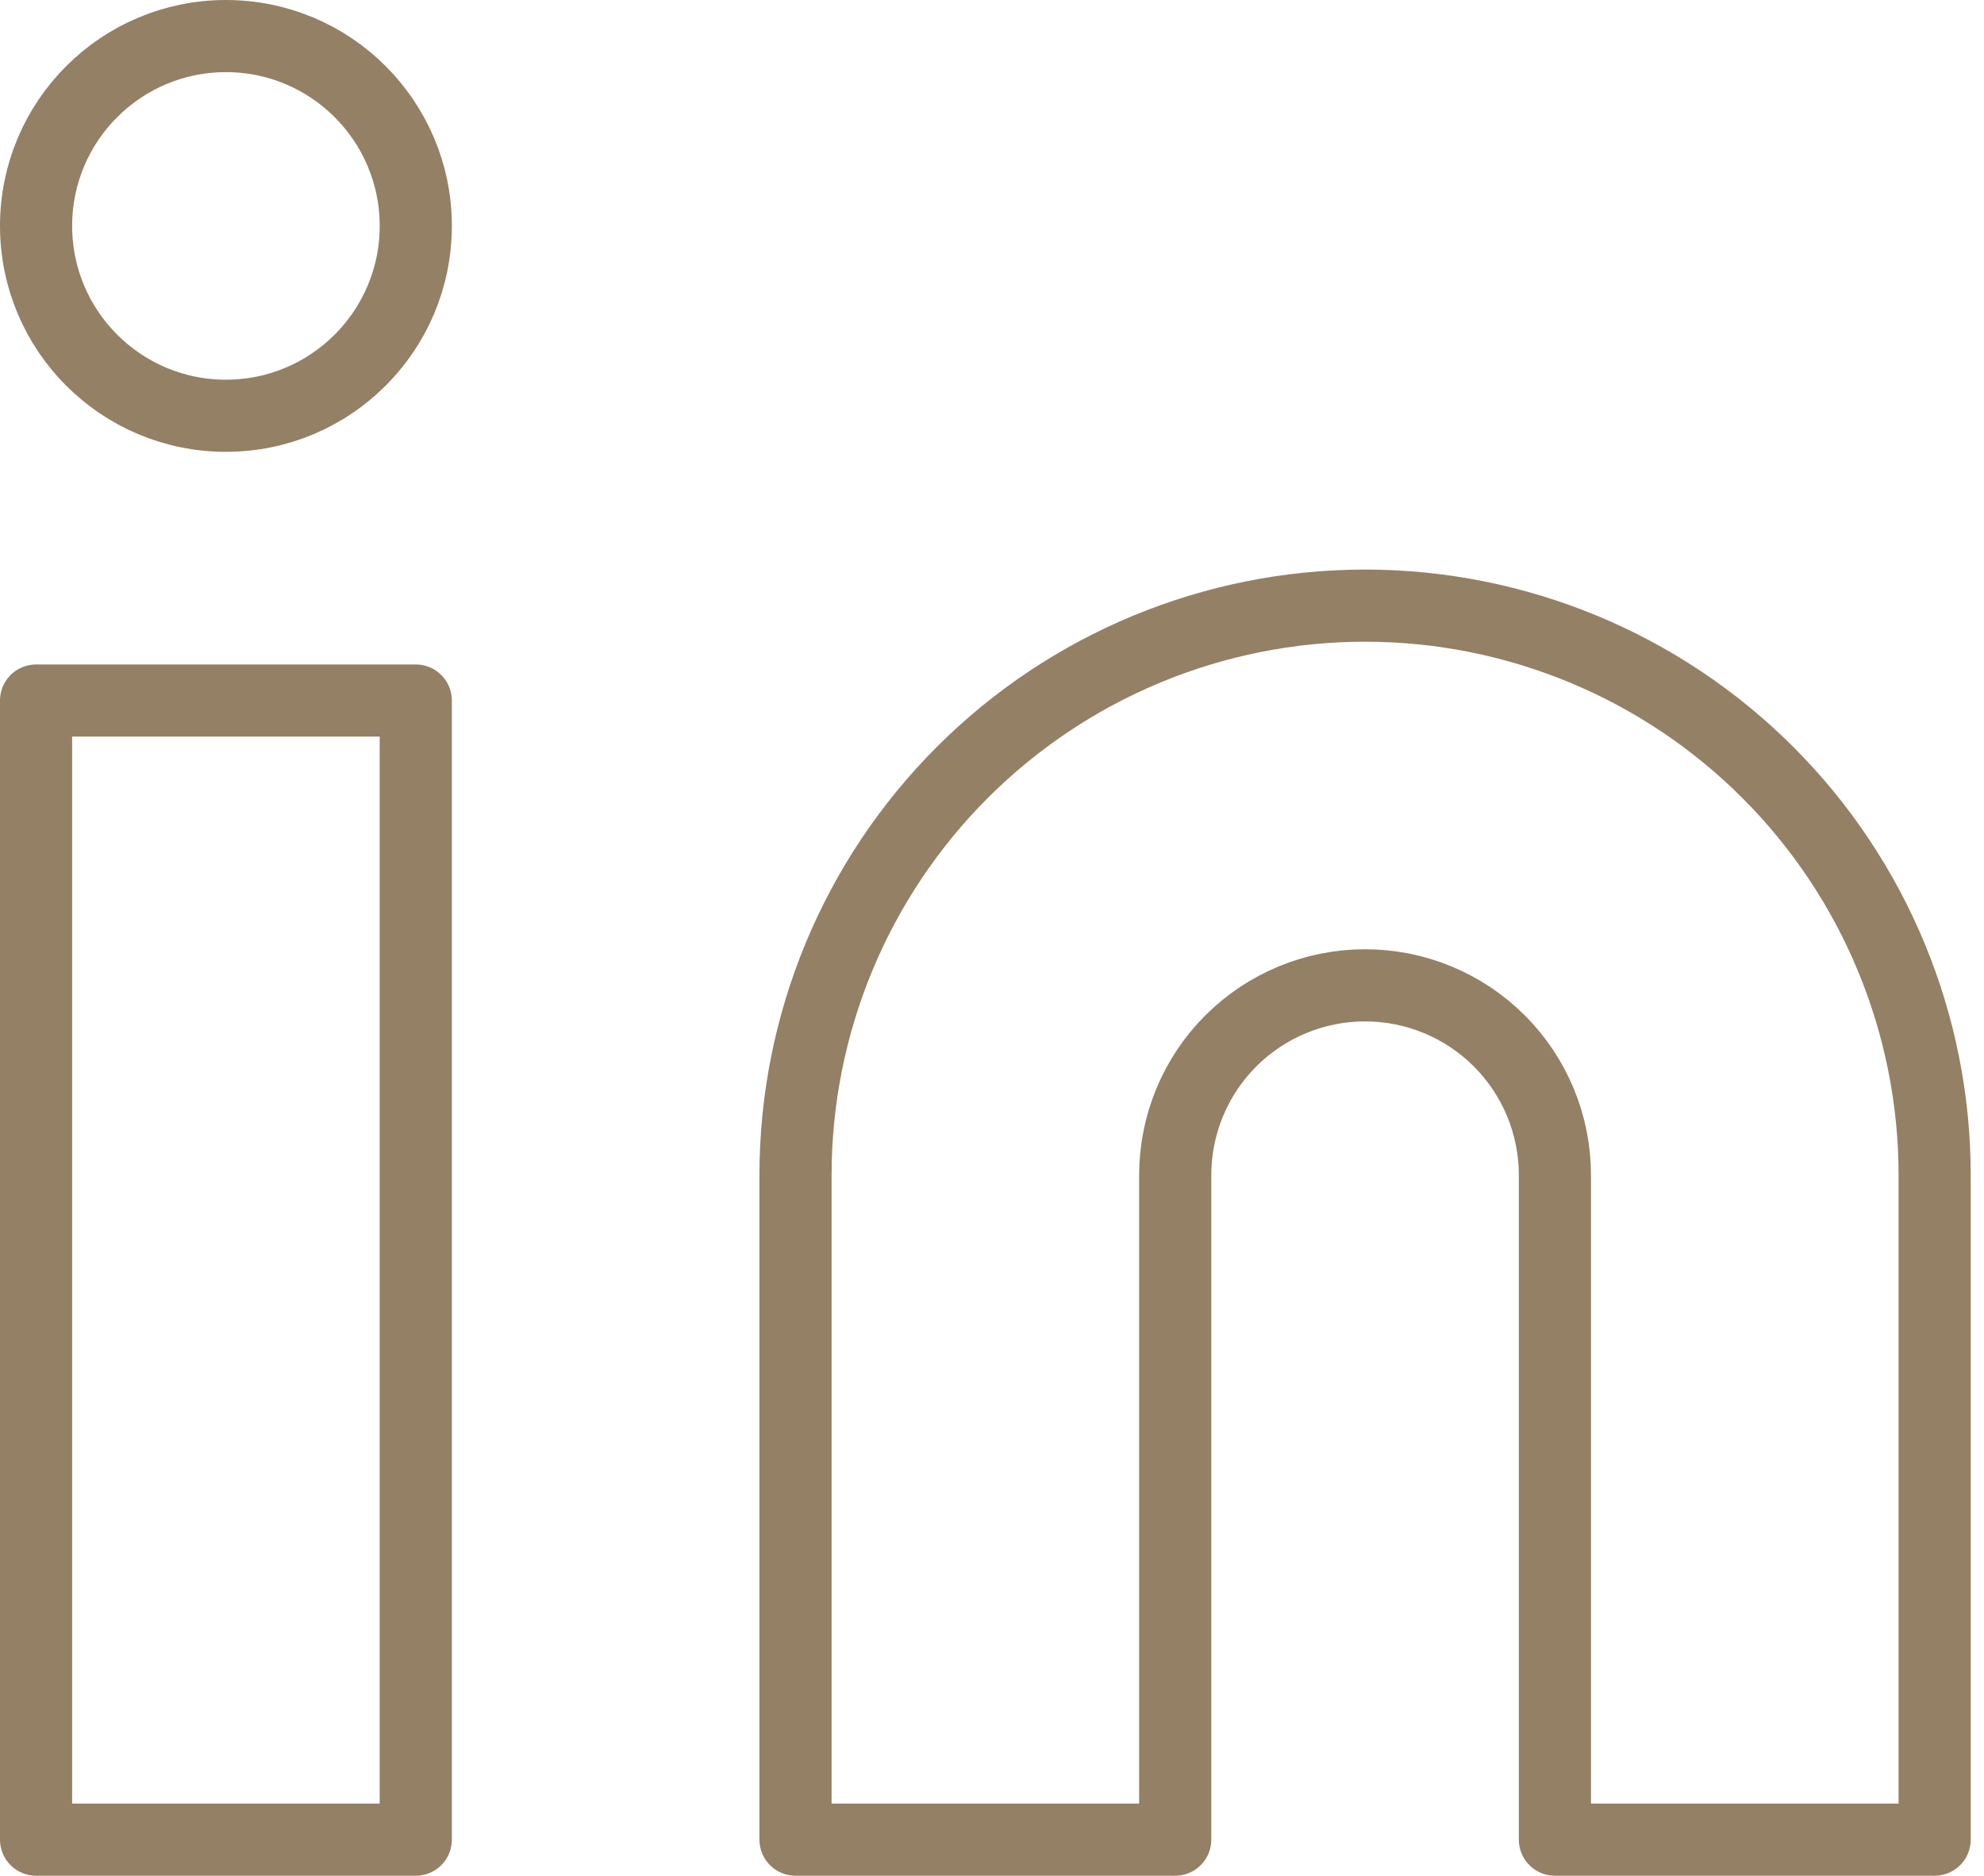
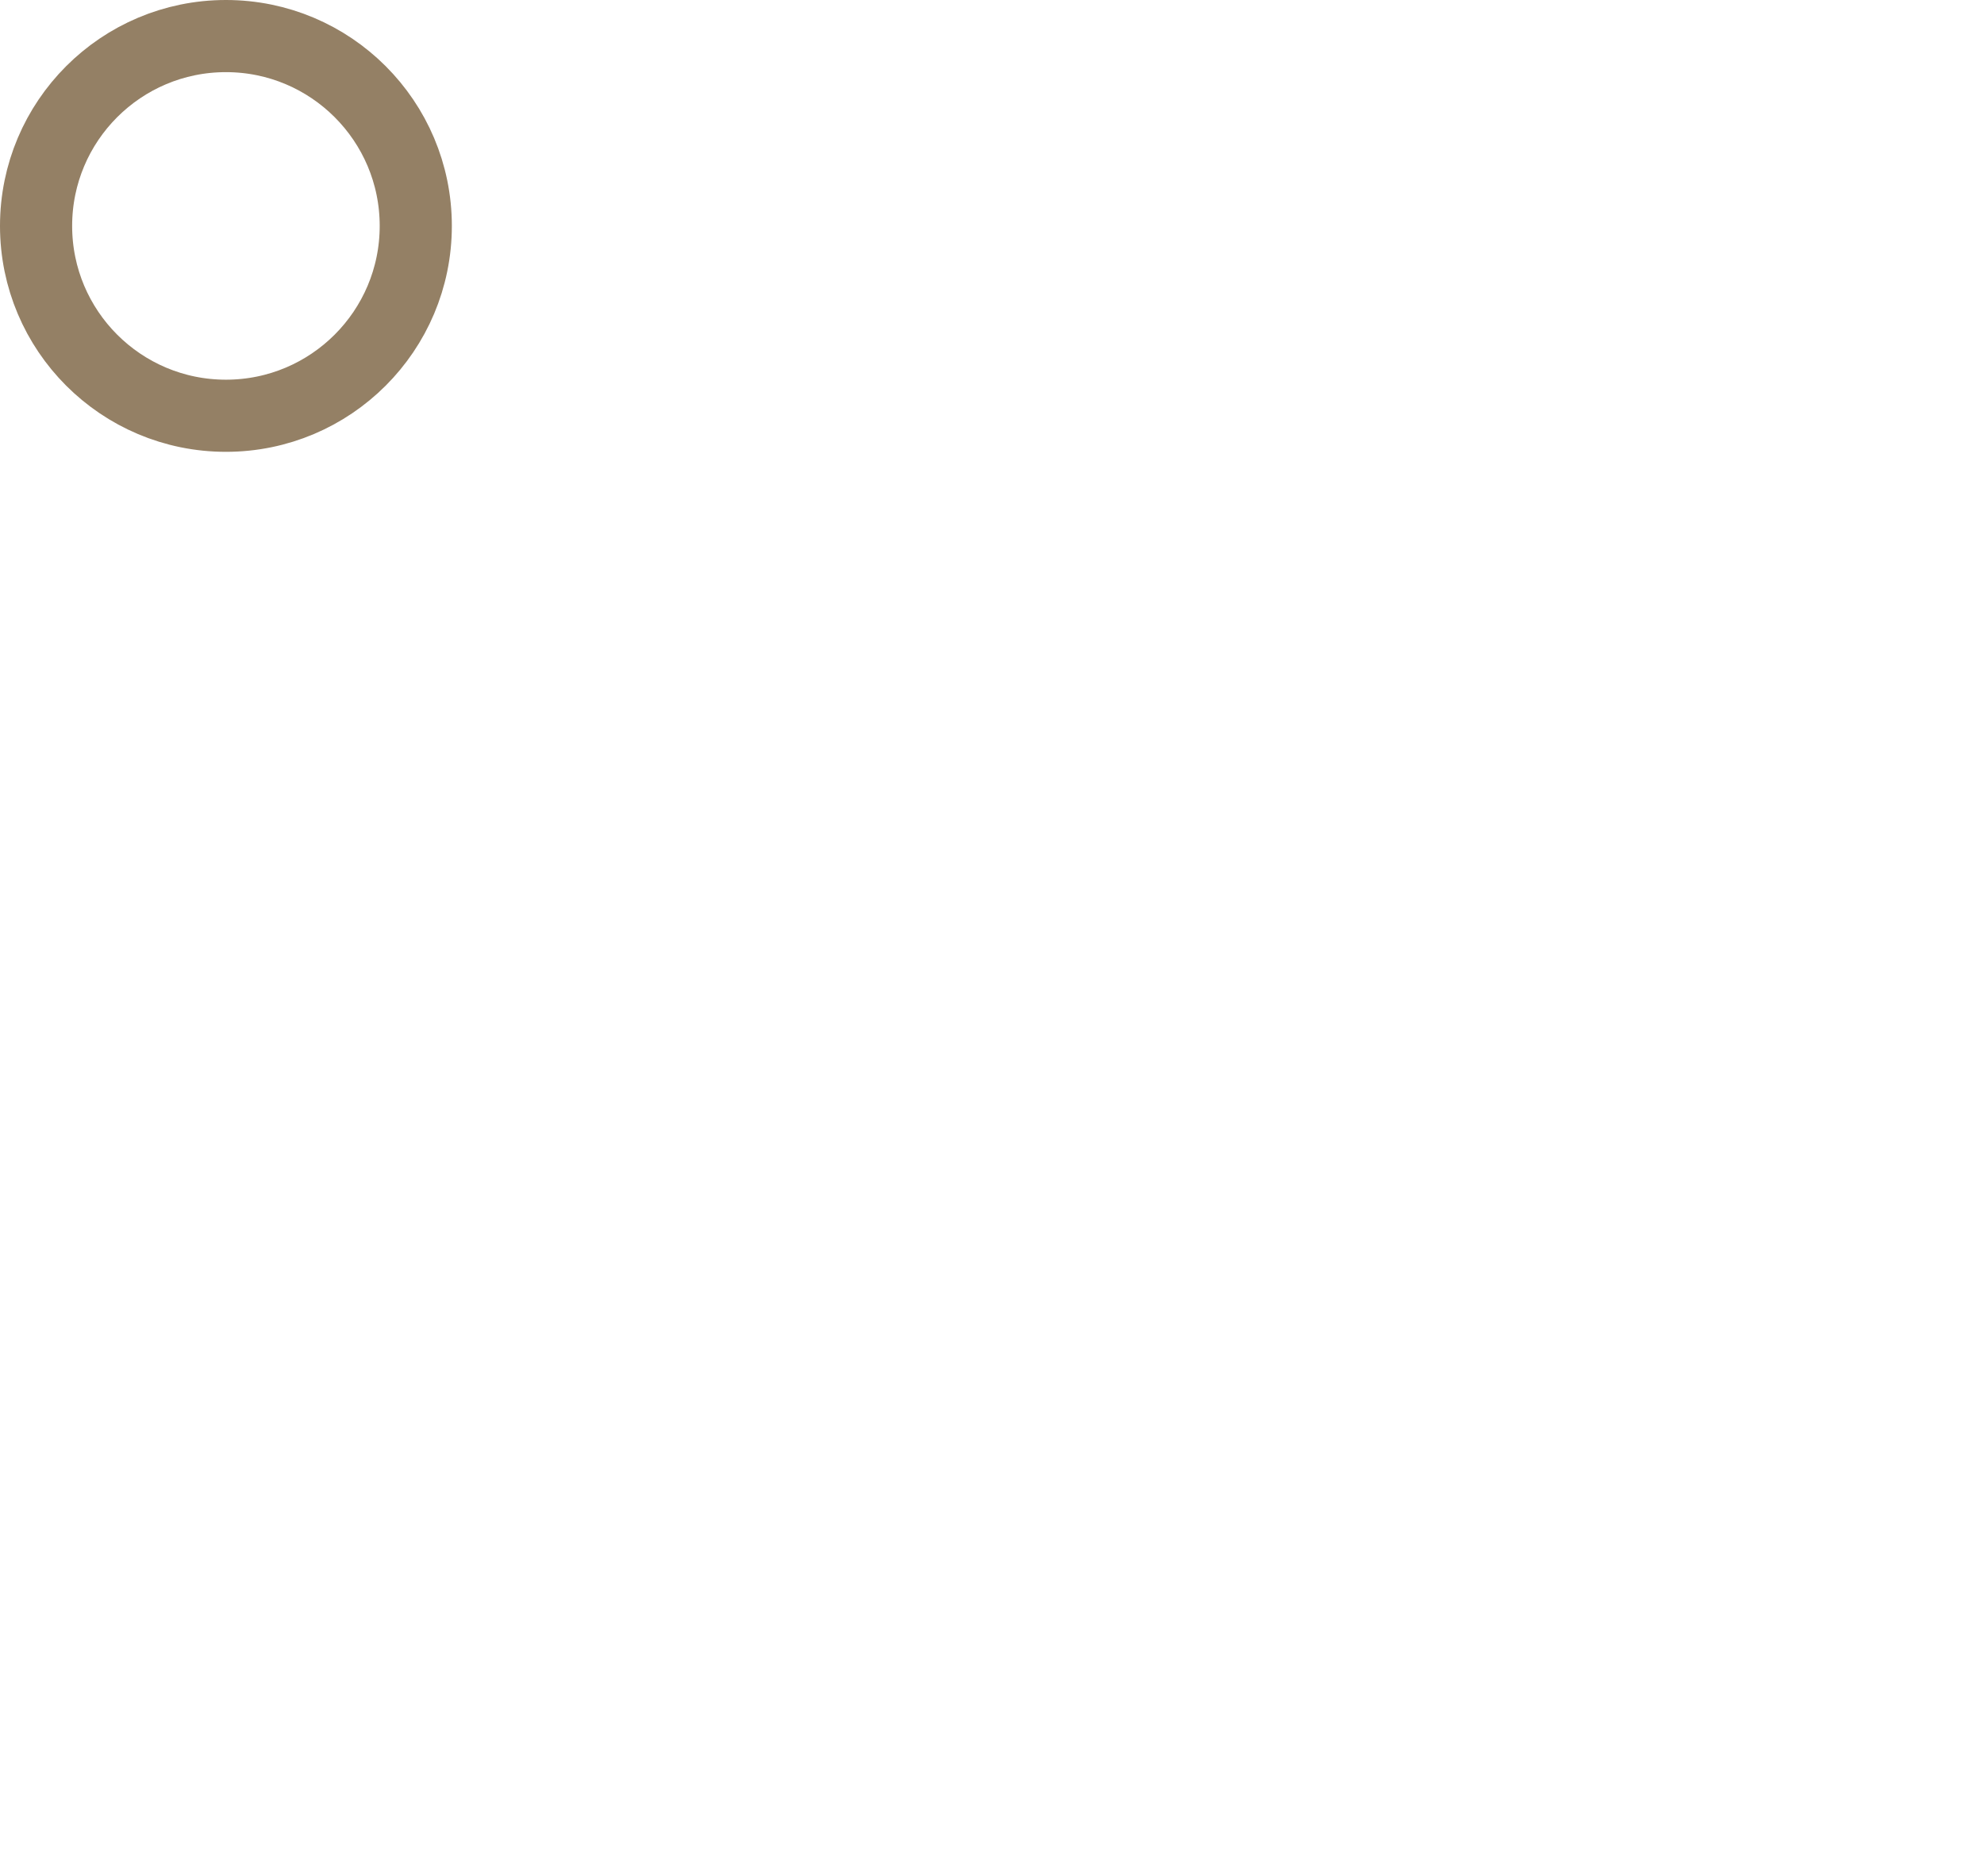
<svg xmlns="http://www.w3.org/2000/svg" width="55" height="52" viewBox="0 0 55 52" fill="none">
-   <path d="M37.842 16.79C42.03 16.79 46.046 18.453 49.007 21.414C51.968 24.375 53.632 28.391 53.632 32.579V51H43.105V32.579C43.105 31.183 42.551 29.844 41.564 28.857C40.577 27.87 39.238 27.316 37.842 27.316C36.446 27.316 35.108 27.87 34.12 28.857C33.133 29.844 32.579 31.183 32.579 32.579V51H22.053V32.579C22.053 28.391 23.716 24.375 26.677 21.414C29.638 18.453 33.654 16.79 37.842 16.79Z" stroke="#948065" stroke-width="2" stroke-linecap="round" stroke-linejoin="round" />
-   <path d="M11.526 19.421H1V51H11.526V19.421Z" stroke="#948065" stroke-width="2" stroke-linecap="round" stroke-linejoin="round" />
-   <path d="M6.263 11.526C9.17 11.526 11.526 9.17 11.526 6.263C11.526 3.356 9.17 1 6.263 1C3.356 1 1 3.356 1 6.263C1 9.17 3.356 11.526 6.263 11.526Z" stroke="#948065" stroke-width="2" stroke-linecap="round" stroke-linejoin="round" />
+   <path d="M6.263 11.526C9.17 11.526 11.526 9.17 11.526 6.263C11.526 3.356 9.17 1 6.263 1C3.356 1 1 3.356 1 6.263C1 9.17 3.356 11.526 6.263 11.526" stroke="#948065" stroke-width="2" stroke-linecap="round" stroke-linejoin="round" />
</svg>